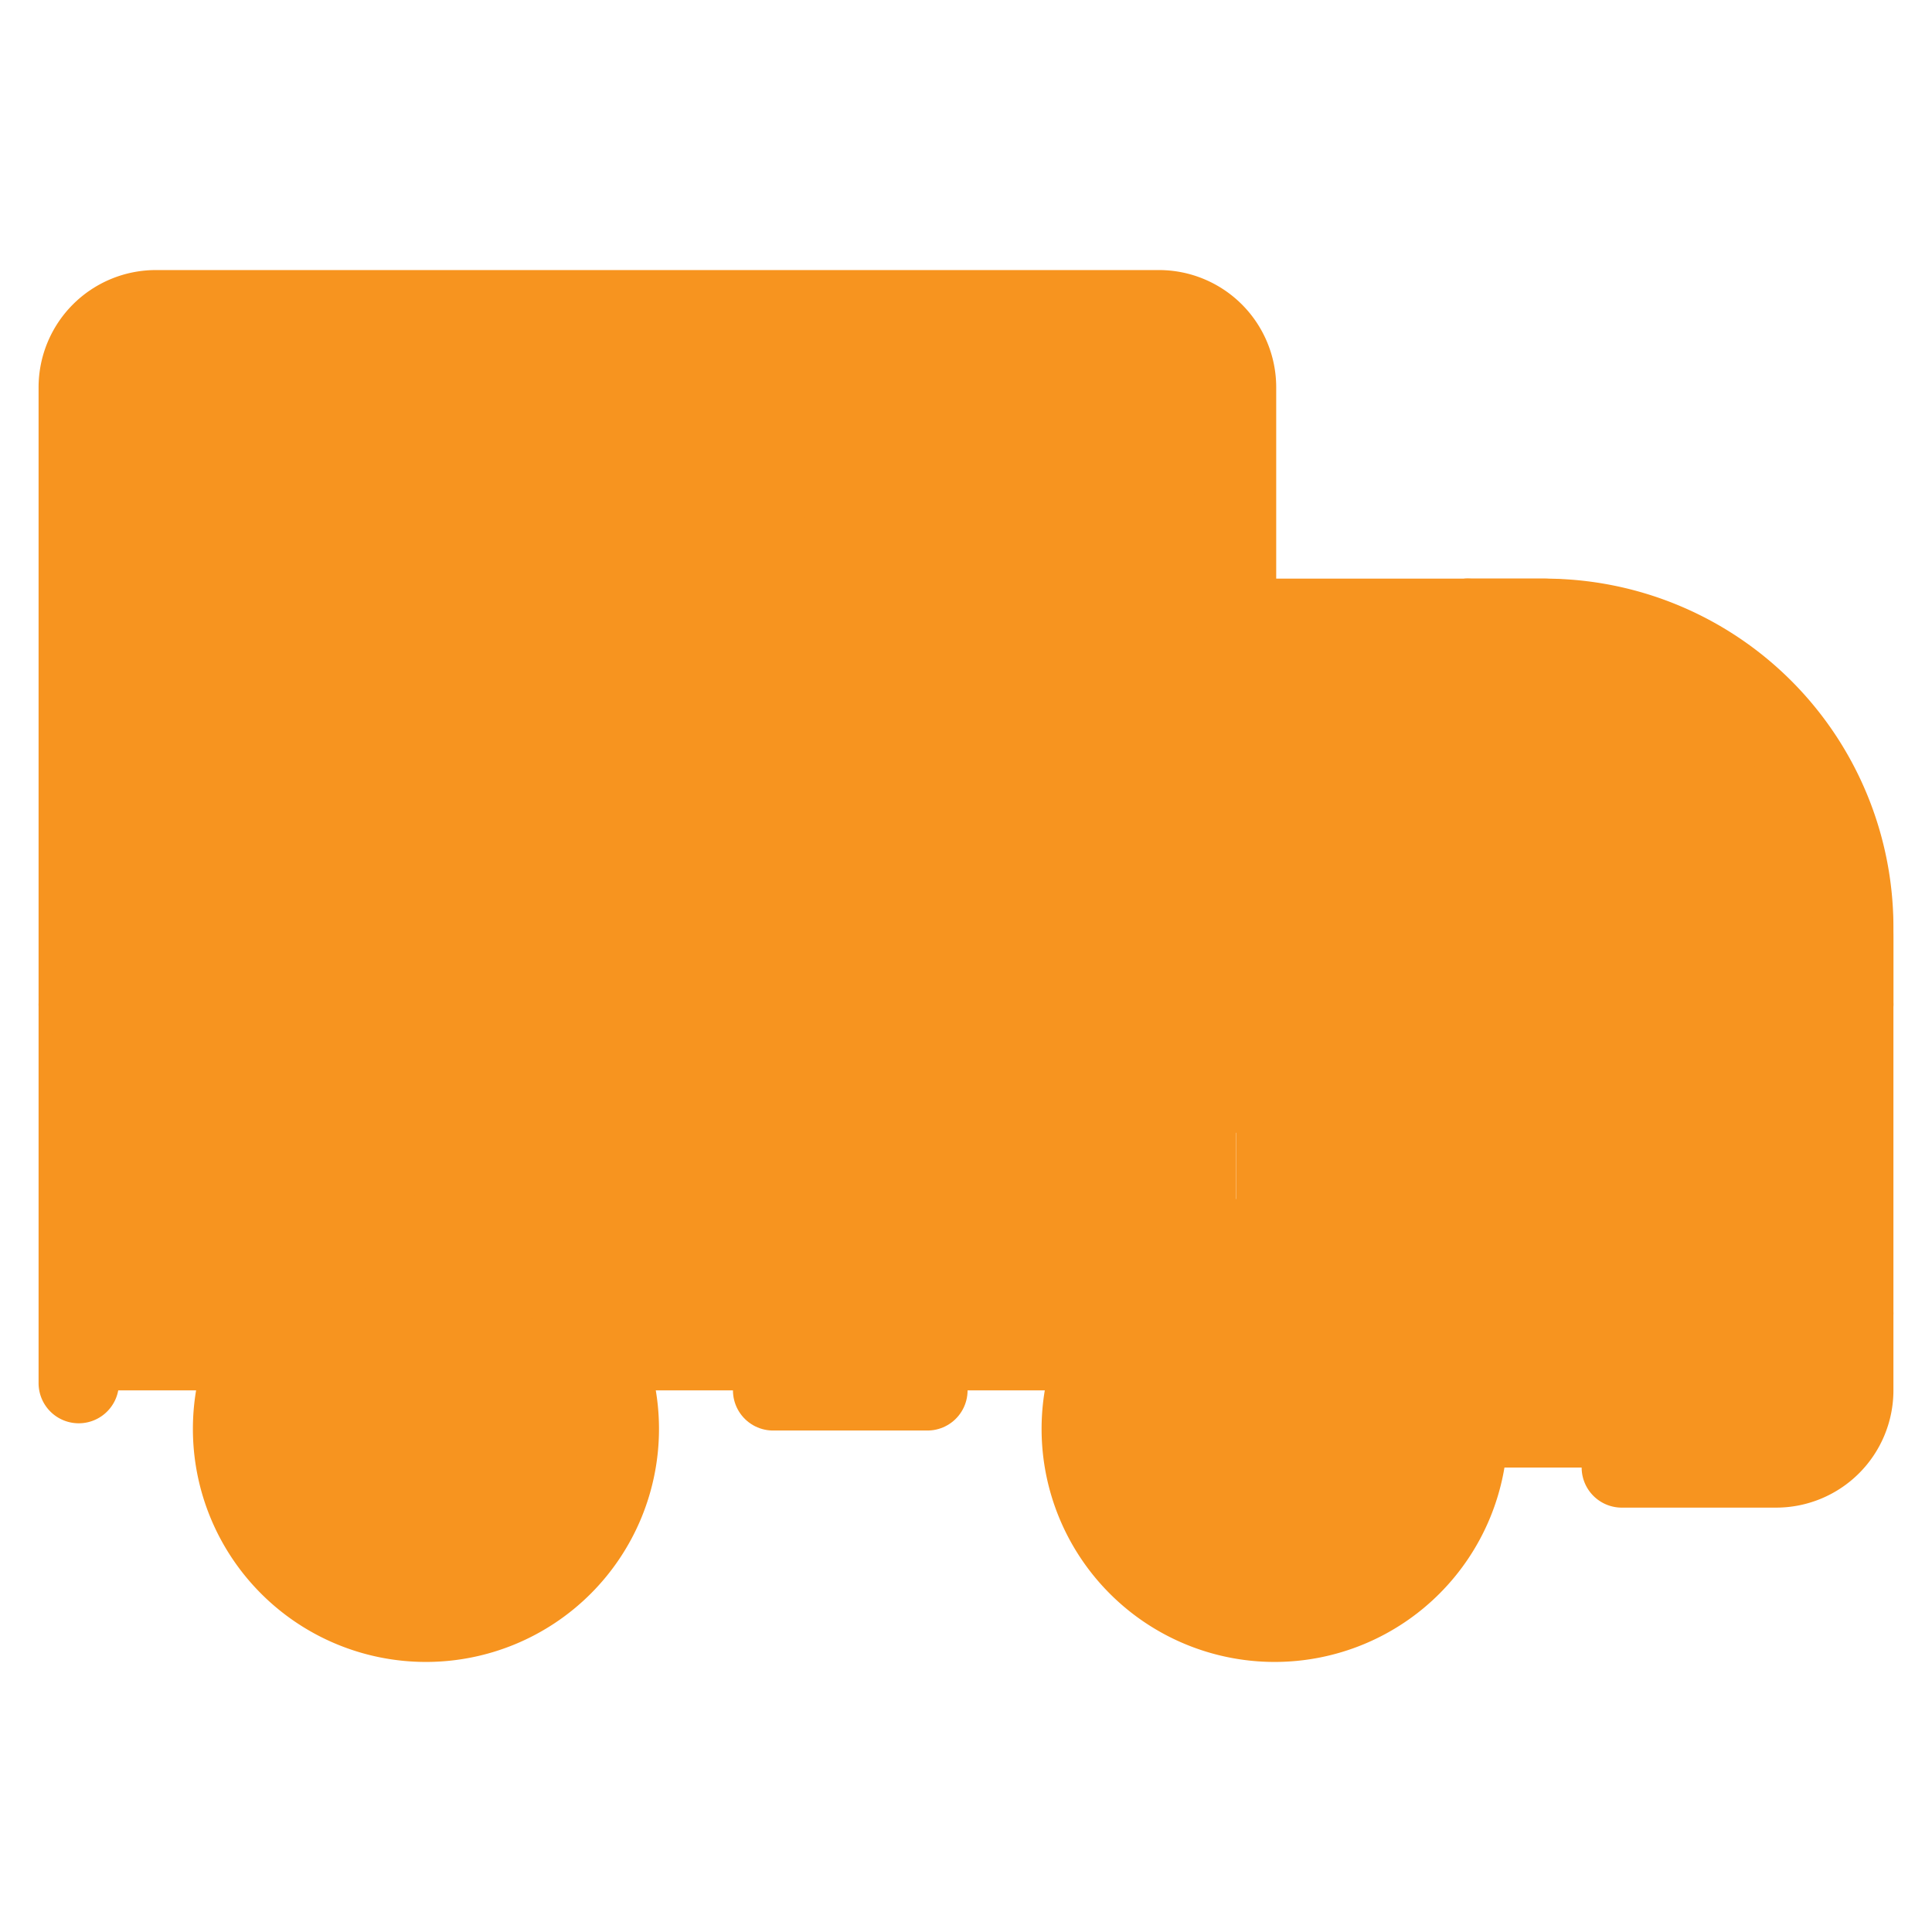
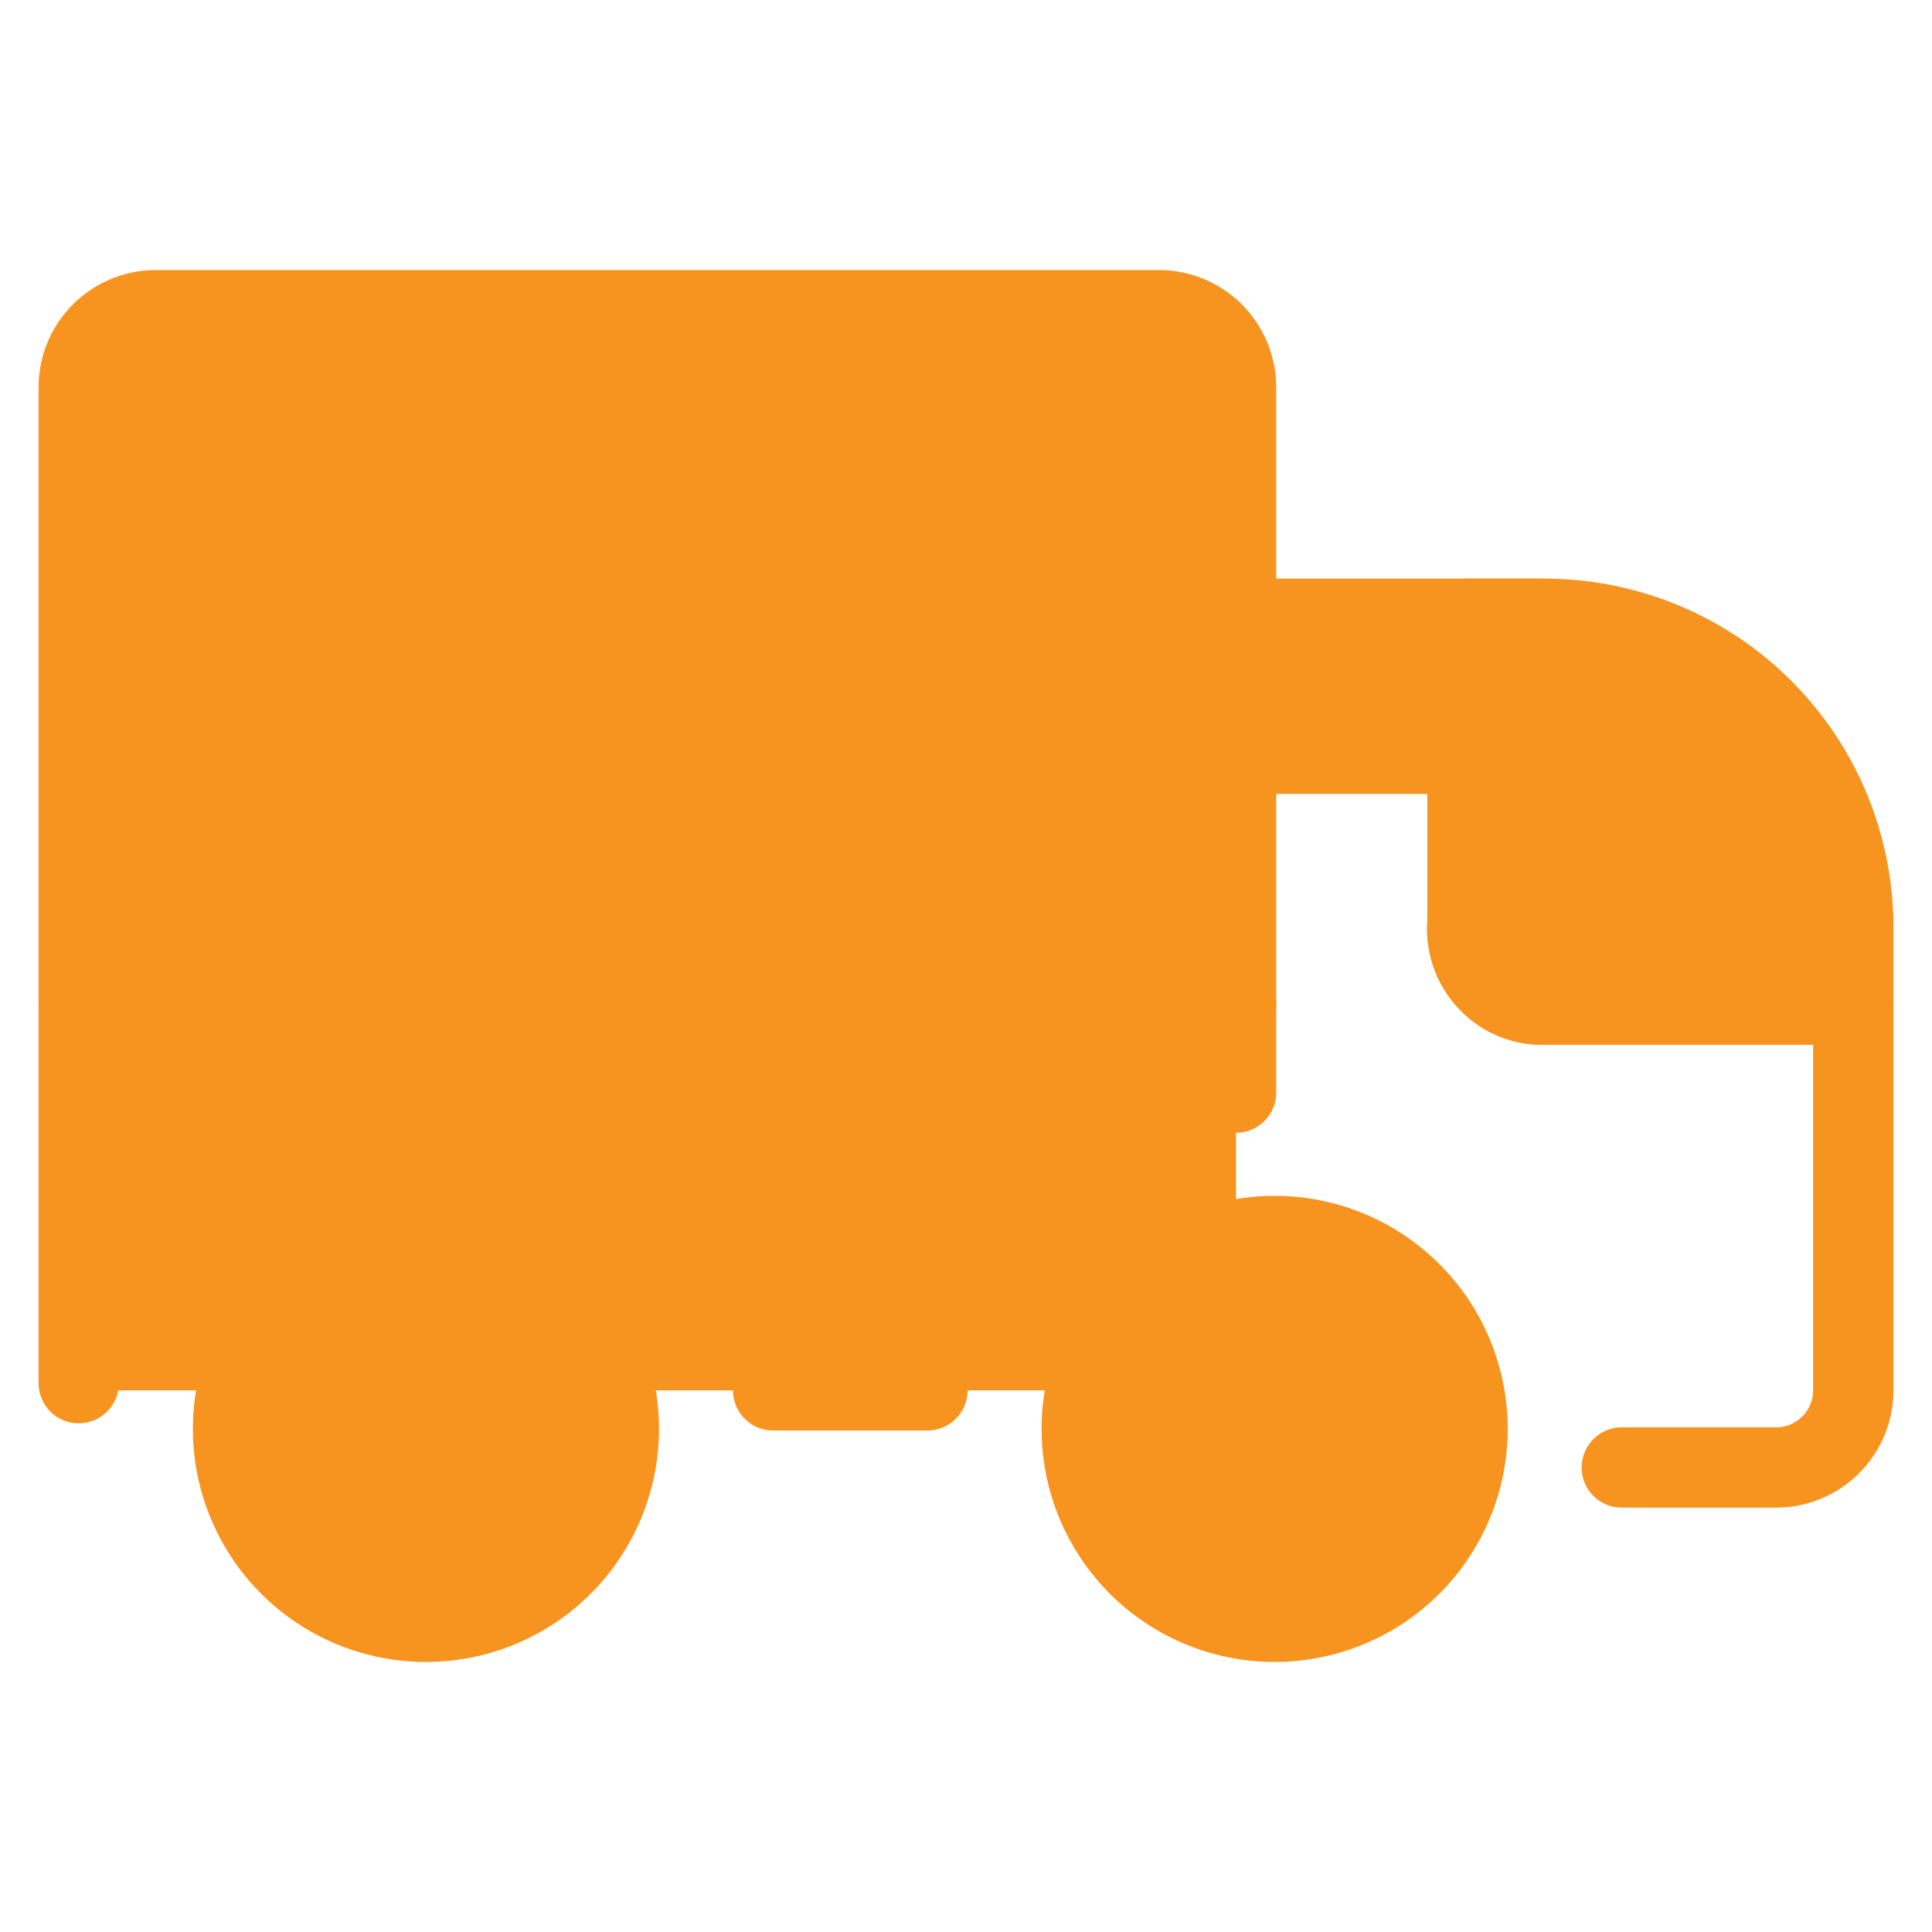
<svg xmlns="http://www.w3.org/2000/svg" viewBox="-0.665 -0.665 32 32" id="Delivery-Truck-4--Streamline-Ultimate" height="32" width="32">
  <desc>Delivery Truck 4 Streamline Icon: https://streamlinehq.com</desc>
  <defs />
  <path d="M30.031 14.696v1.278h-5.112a1.21 1.21 0 0 1 -0.946 -0.396 1.249 1.249 0 0 1 -0.332 -0.958V9.584h1.278a5.112 5.112 0 0 1 5.112 5.112Z" fill="#f7941f26" stroke-width="1.33" />
  <path d="M24.919 9.584h-1.278v5.035a1.249 1.249 0 0 0 0.332 0.958c0.018 0.02 0.045 0.027 0.064 0.046l4.517 -4.519A5.099 5.099 0 0 0 24.919 9.584Z" fill="#f7941f21" stroke-width="1.33" />
-   <path d="M30.031 15.974v6.39a1.278 1.278 0 0 1 -1.278 1.278h-8.945v-14.057h3.834v5.035a1.249 1.249 0 0 0 0.332 0.958 1.21 1.21 0 0 0 0.946 0.396Z" fill="#f7941f26" stroke-width="1.33" />
-   <path d="M1.917 4.473h16.613a1.278 1.278 0 0 1 1.278 1.278v10.223H0.639v-10.223a1.278 1.278 0 0 1 1.278 -1.278Z" fill="#f7941f26" stroke-width="1.33" />
+   <path d="M1.917 4.473h16.613a1.278 1.278 0 0 1 1.278 1.278v10.223H0.639v-10.223a1.278 1.278 0 0 1 1.278 -1.278" fill="#f7941f26" stroke-width="1.33" />
  <path d="M19.806 9.584h3.834v2.901h-3.834Z" fill="#f7941f21" stroke-width="1.33" />
  <path d="M19.808 5.751v2.901a1.278 1.278 0 0 0 -1.278 -1.278h-16.613a1.278 1.278 0 0 0 -1.278 1.278V5.751a1.278 1.278 0 0 1 1.278 -1.278h16.613a1.278 1.278 0 0 1 1.278 1.278Z" fill="#f7941f21" stroke-width="1.33" />
  <path d="M0.638 15.974h19.169v6.39h-19.169Z" fill="#f7941f26" stroke-width="1.33" />
  <path d="M15.974 8.306v7.667" fill="none" stroke="#f7941f" stroke-linecap="round" stroke-linejoin="round" stroke-width="1.33" />
  <path d="M12.14 8.306v7.667" fill="none" stroke="#f7941f" stroke-linecap="round" stroke-linejoin="round" stroke-width="1.33" />
  <path d="M8.306 8.306v7.667" fill="none" stroke="#f7941f" stroke-linecap="round" stroke-linejoin="round" stroke-width="1.33" />
-   <path d="M4.473 8.306v7.667" fill="none" stroke="#f7941f" stroke-linecap="round" stroke-linejoin="round" stroke-width="1.33" />
  <path d="M20.447 26.197a3.195 3.195 0 1 0 -3.195 -3.195 3.195 3.195 0 0 0 3.195 3.195Z" fill="#f7941f26" stroke-width="1.33" />
  <path d="M6.39 26.197A3.195 3.195 0 1 0 3.195 23.002 3.195 3.195 0 0 0 6.39 26.197Z" fill="#f7941f26" stroke-width="1.33" />
  <path d="M19.808 17.432V5.751a1.278 1.278 0 0 0 -1.278 -1.278h-16.613a1.278 1.278 0 0 0 -1.278 1.278v16.493" fill="none" stroke="#f7941f" stroke-linecap="round" stroke-linejoin="round" stroke-width="1.33" />
  <path d="M14.696 22.364h-2.556" fill="none" stroke="#f7941f" stroke-linecap="round" stroke-linejoin="round" stroke-width="1.33" />
  <path d="M26.197 23.641h2.556a1.278 1.278 0 0 0 1.278 -1.278v-7.487a5.285 5.285 0 0 0 -5.112 -5.292h-5.112" fill="none" stroke="#f7941f" stroke-linecap="round" stroke-linejoin="round" stroke-width="1.33" />
-   <path d="M30.031 21.086H28.114" fill="none" stroke="#f7941f" stroke-linecap="round" stroke-linejoin="round" stroke-width="1.33" />
  <path d="M30.031 15.974h-5.112a1.26 1.26 0 0 1 -1.278 -1.353V9.584" fill="none" stroke="#f7941f" stroke-linecap="round" stroke-linejoin="round" stroke-width="1.33" />
  <path d="M19.808 15.974H0.639" fill="none" stroke="#f7941f" stroke-linecap="round" stroke-linejoin="round" stroke-width="1.33" />
  <path d="M30.031 14.696v1.278h-5.112a1.21 1.21 0 0 1 -0.946 -0.396 1.249 1.249 0 0 1 -0.332 -0.958V9.584h1.278a5.112 5.112 0 0 1 5.112 5.112Z" fill="none" stroke="#f7941f" stroke-linecap="round" stroke-linejoin="round" stroke-width="1.33" />
  <path d="M20.447 26.197a3.195 3.195 0 1 0 -3.195 -3.195 3.195 3.195 0 0 0 3.195 3.195Z" fill="none" stroke="#f7941f" stroke-linecap="round" stroke-linejoin="round" stroke-width="1.33" />
  <path d="M6.39 26.197A3.195 3.195 0 1 0 3.195 23.002 3.195 3.195 0 0 0 6.39 26.197Z" fill="none" stroke="#f7941f" stroke-linecap="round" stroke-linejoin="round" stroke-width="1.33" />
</svg>